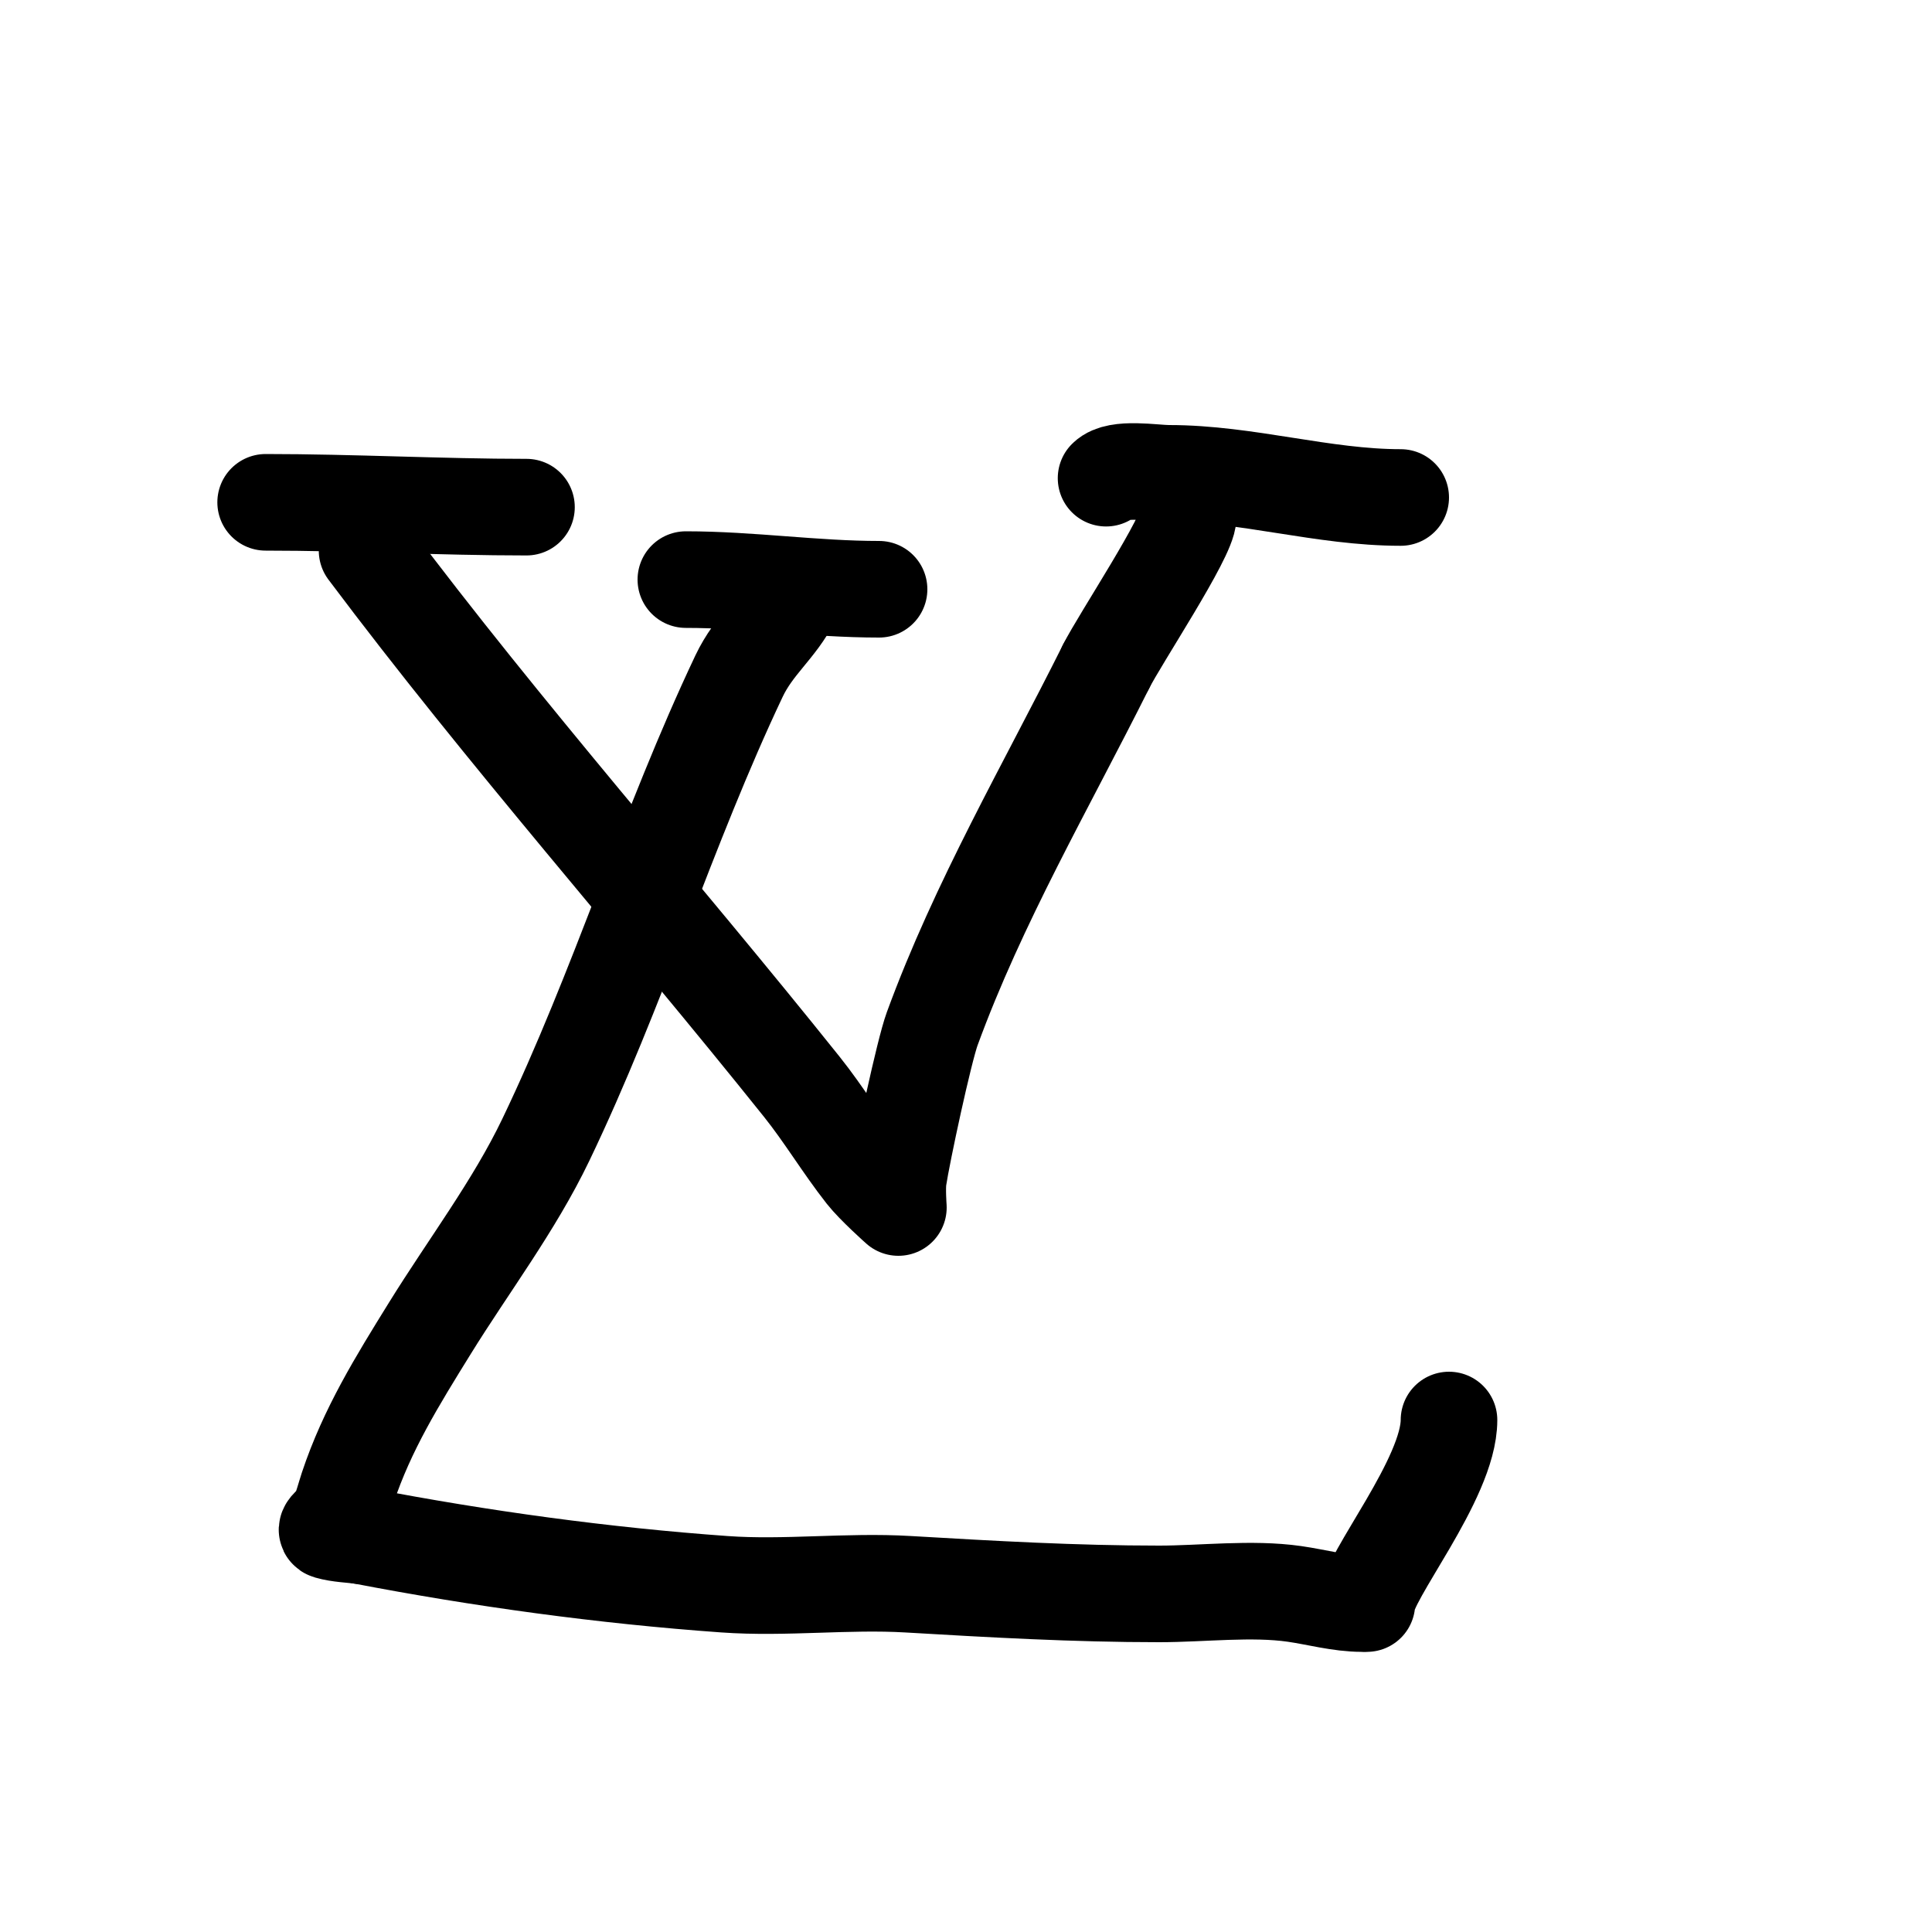
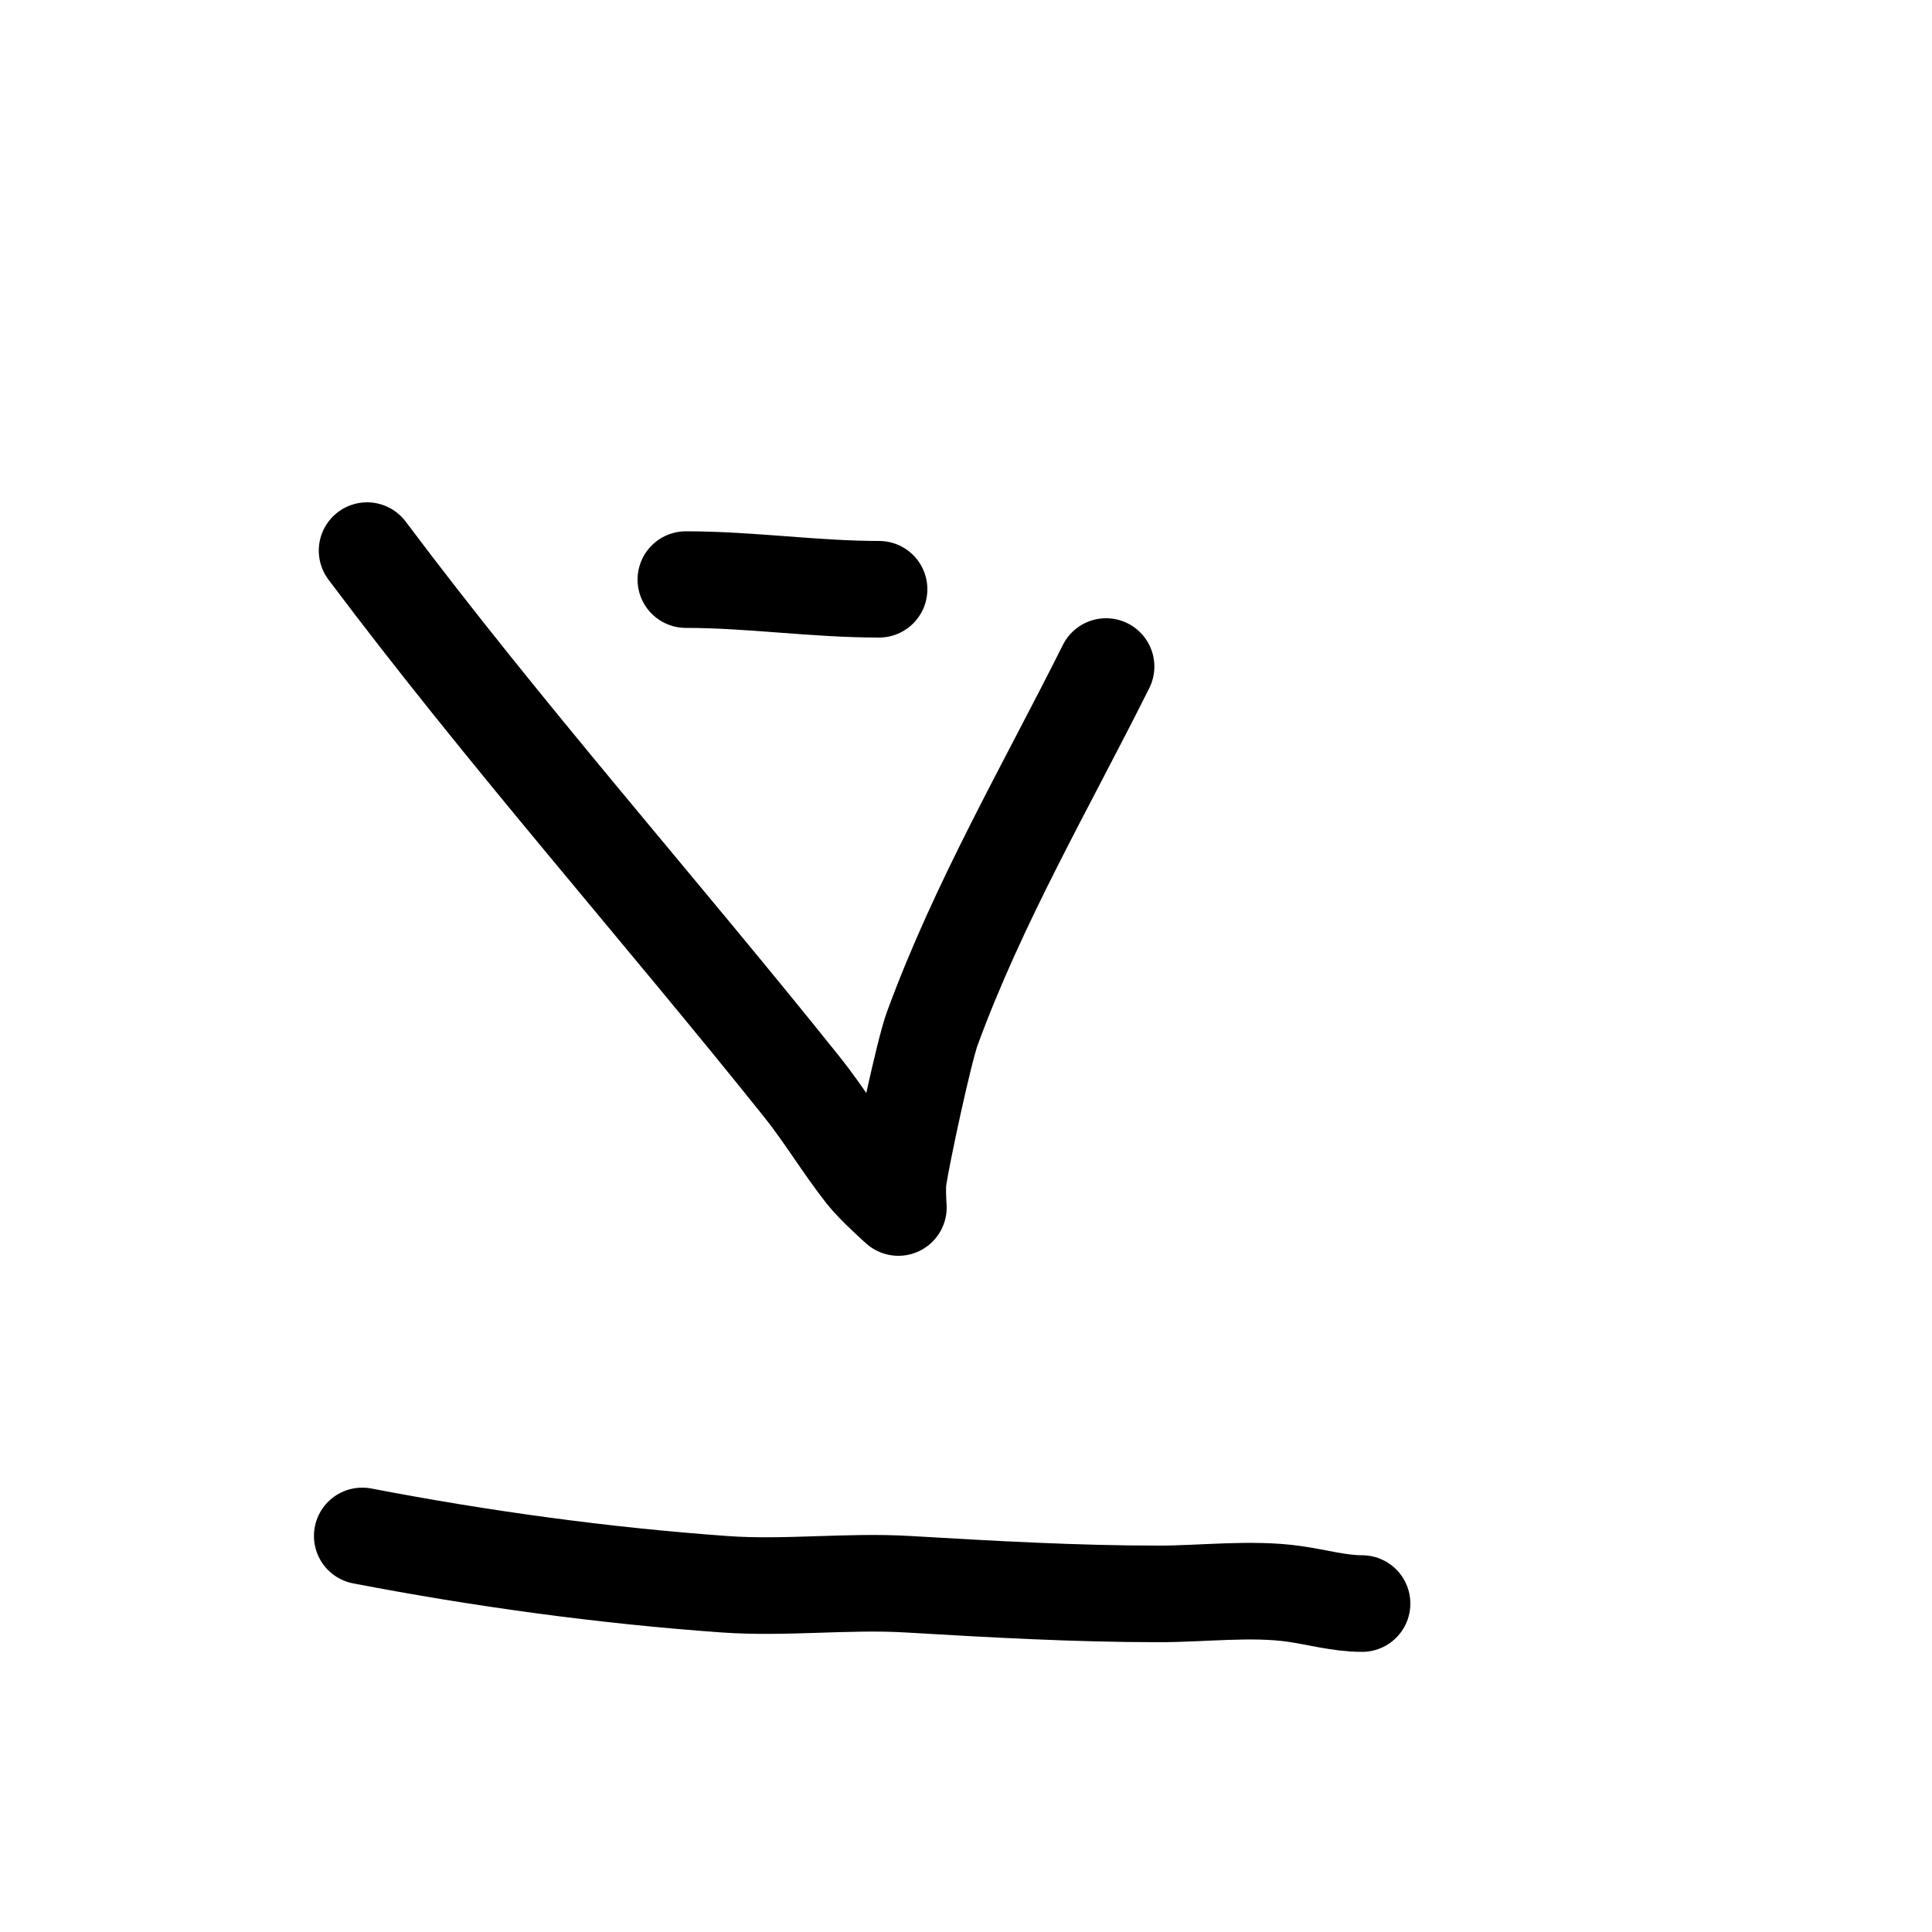
<svg xmlns="http://www.w3.org/2000/svg" viewBox="0 0 400 400" version="1.1">
  <g fill="none" stroke="#000000" stroke-width="20" stroke-linecap="round" stroke-linejoin="round">
    <path d="M76,114c28.57,38.094 60.248,73.81 90,111c4.623,5.779 8.427,12.18 13,18c2.039,2.595 7,7 7,7c0,0 -0.297,-4.022 0,-6c0.786,-5.24 5.313,-26.388 7,-31c9.562,-26.137 23.599,-50.199 36,-75" />
-     <path d="M229,138c2.84,-5.679 17,-26.952 17,-31" />
-     <path d="M164,124c-3.056,6.112 -7.868,9.387 -11,16c-14.857,31.364 -24.959,64.664 -40,96c-6.569,13.685 -16.021,26.111 -24,39c-6.746,10.898 -12.975,20.924 -17,33c-0.51,1.531 -1.38,4.759 -2,6c-0.537,1.075 -3.156,2.67 -2,3c2.266,0.648 4.667,0.667 7,1" />
    <path d="M75,318c24.569,4.725 49.995,8.214 75,10c12.605,0.9 25.383,-0.742 38,0c17.364,1.021 34.565,2 52,2c8.98,0 19.111,-1.27 28,0c4.612,0.659 9.323,2 14,2" />
-     <path d="M55,104c17.961,0 36.416,1 54,1" />
-     <path d="M229,99c2.341,-2.341 9.845,-1 13,-1c16.162,0 31.879,5 48,5" />
    <path d="M142,120c13.407,0 26.593,2 40,2" />
-     <path d="M300,294c0,12.203 -17,32.575 -17,38" />
  </g>
</svg>